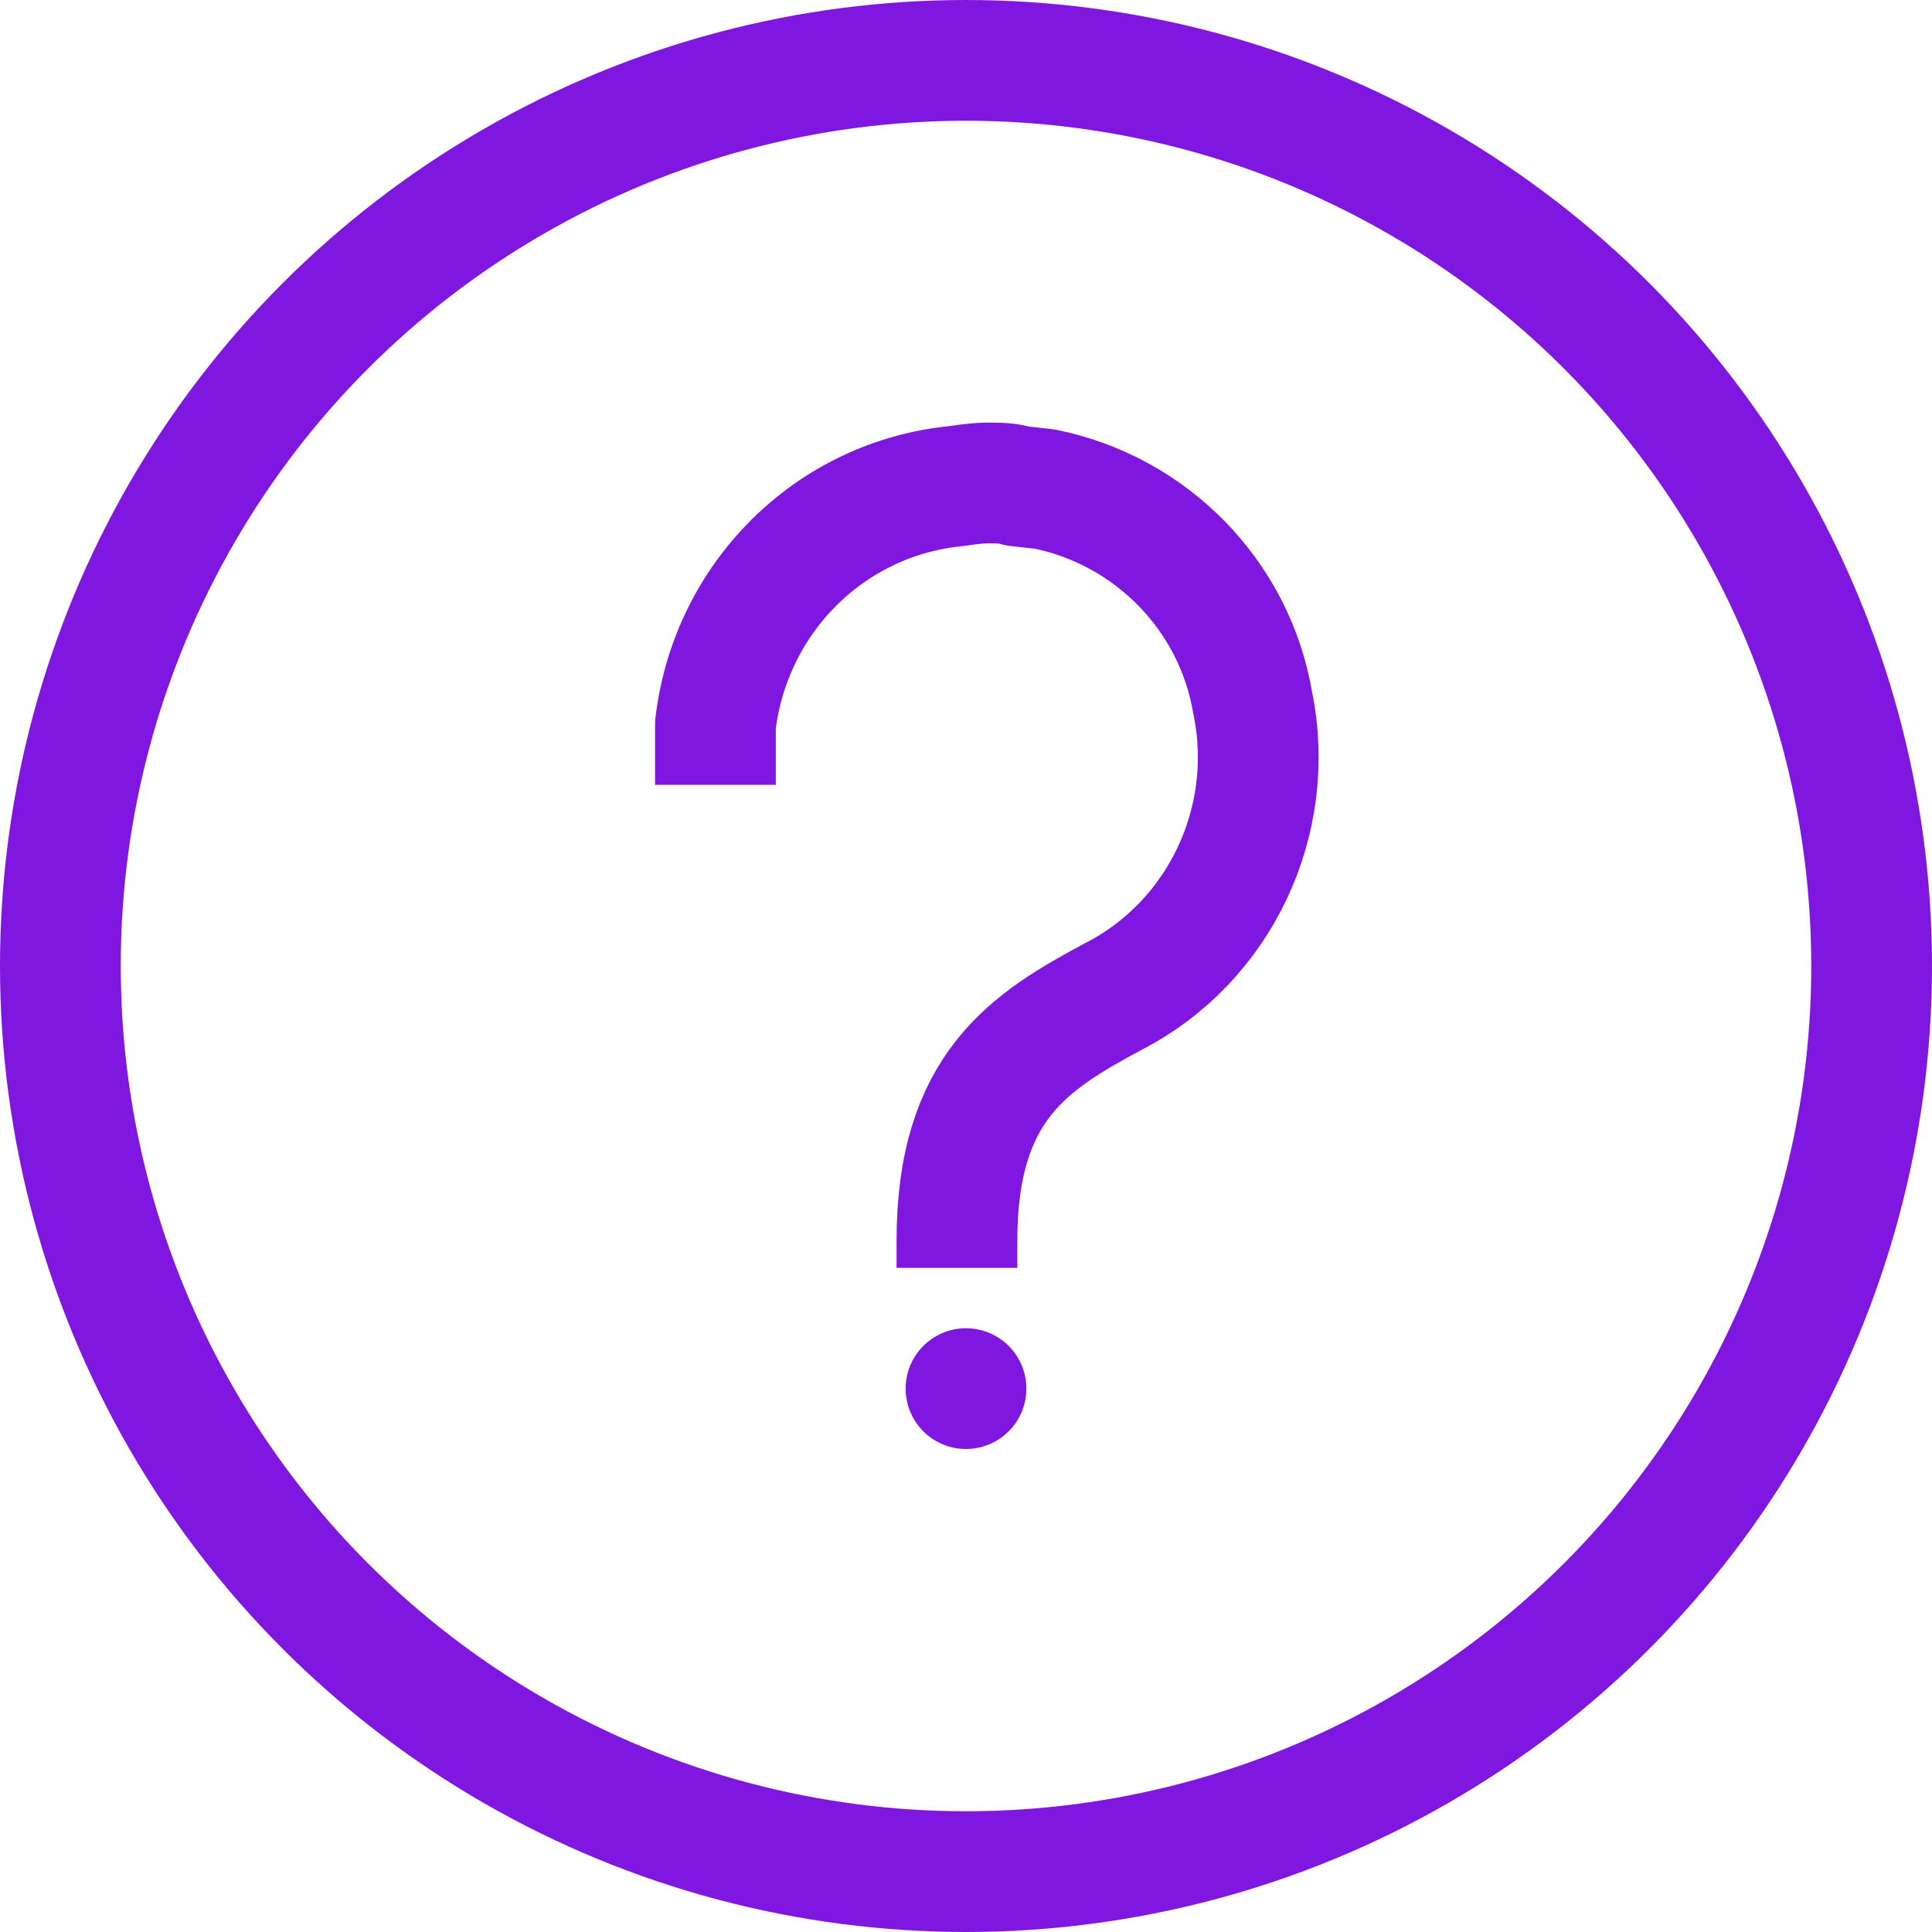
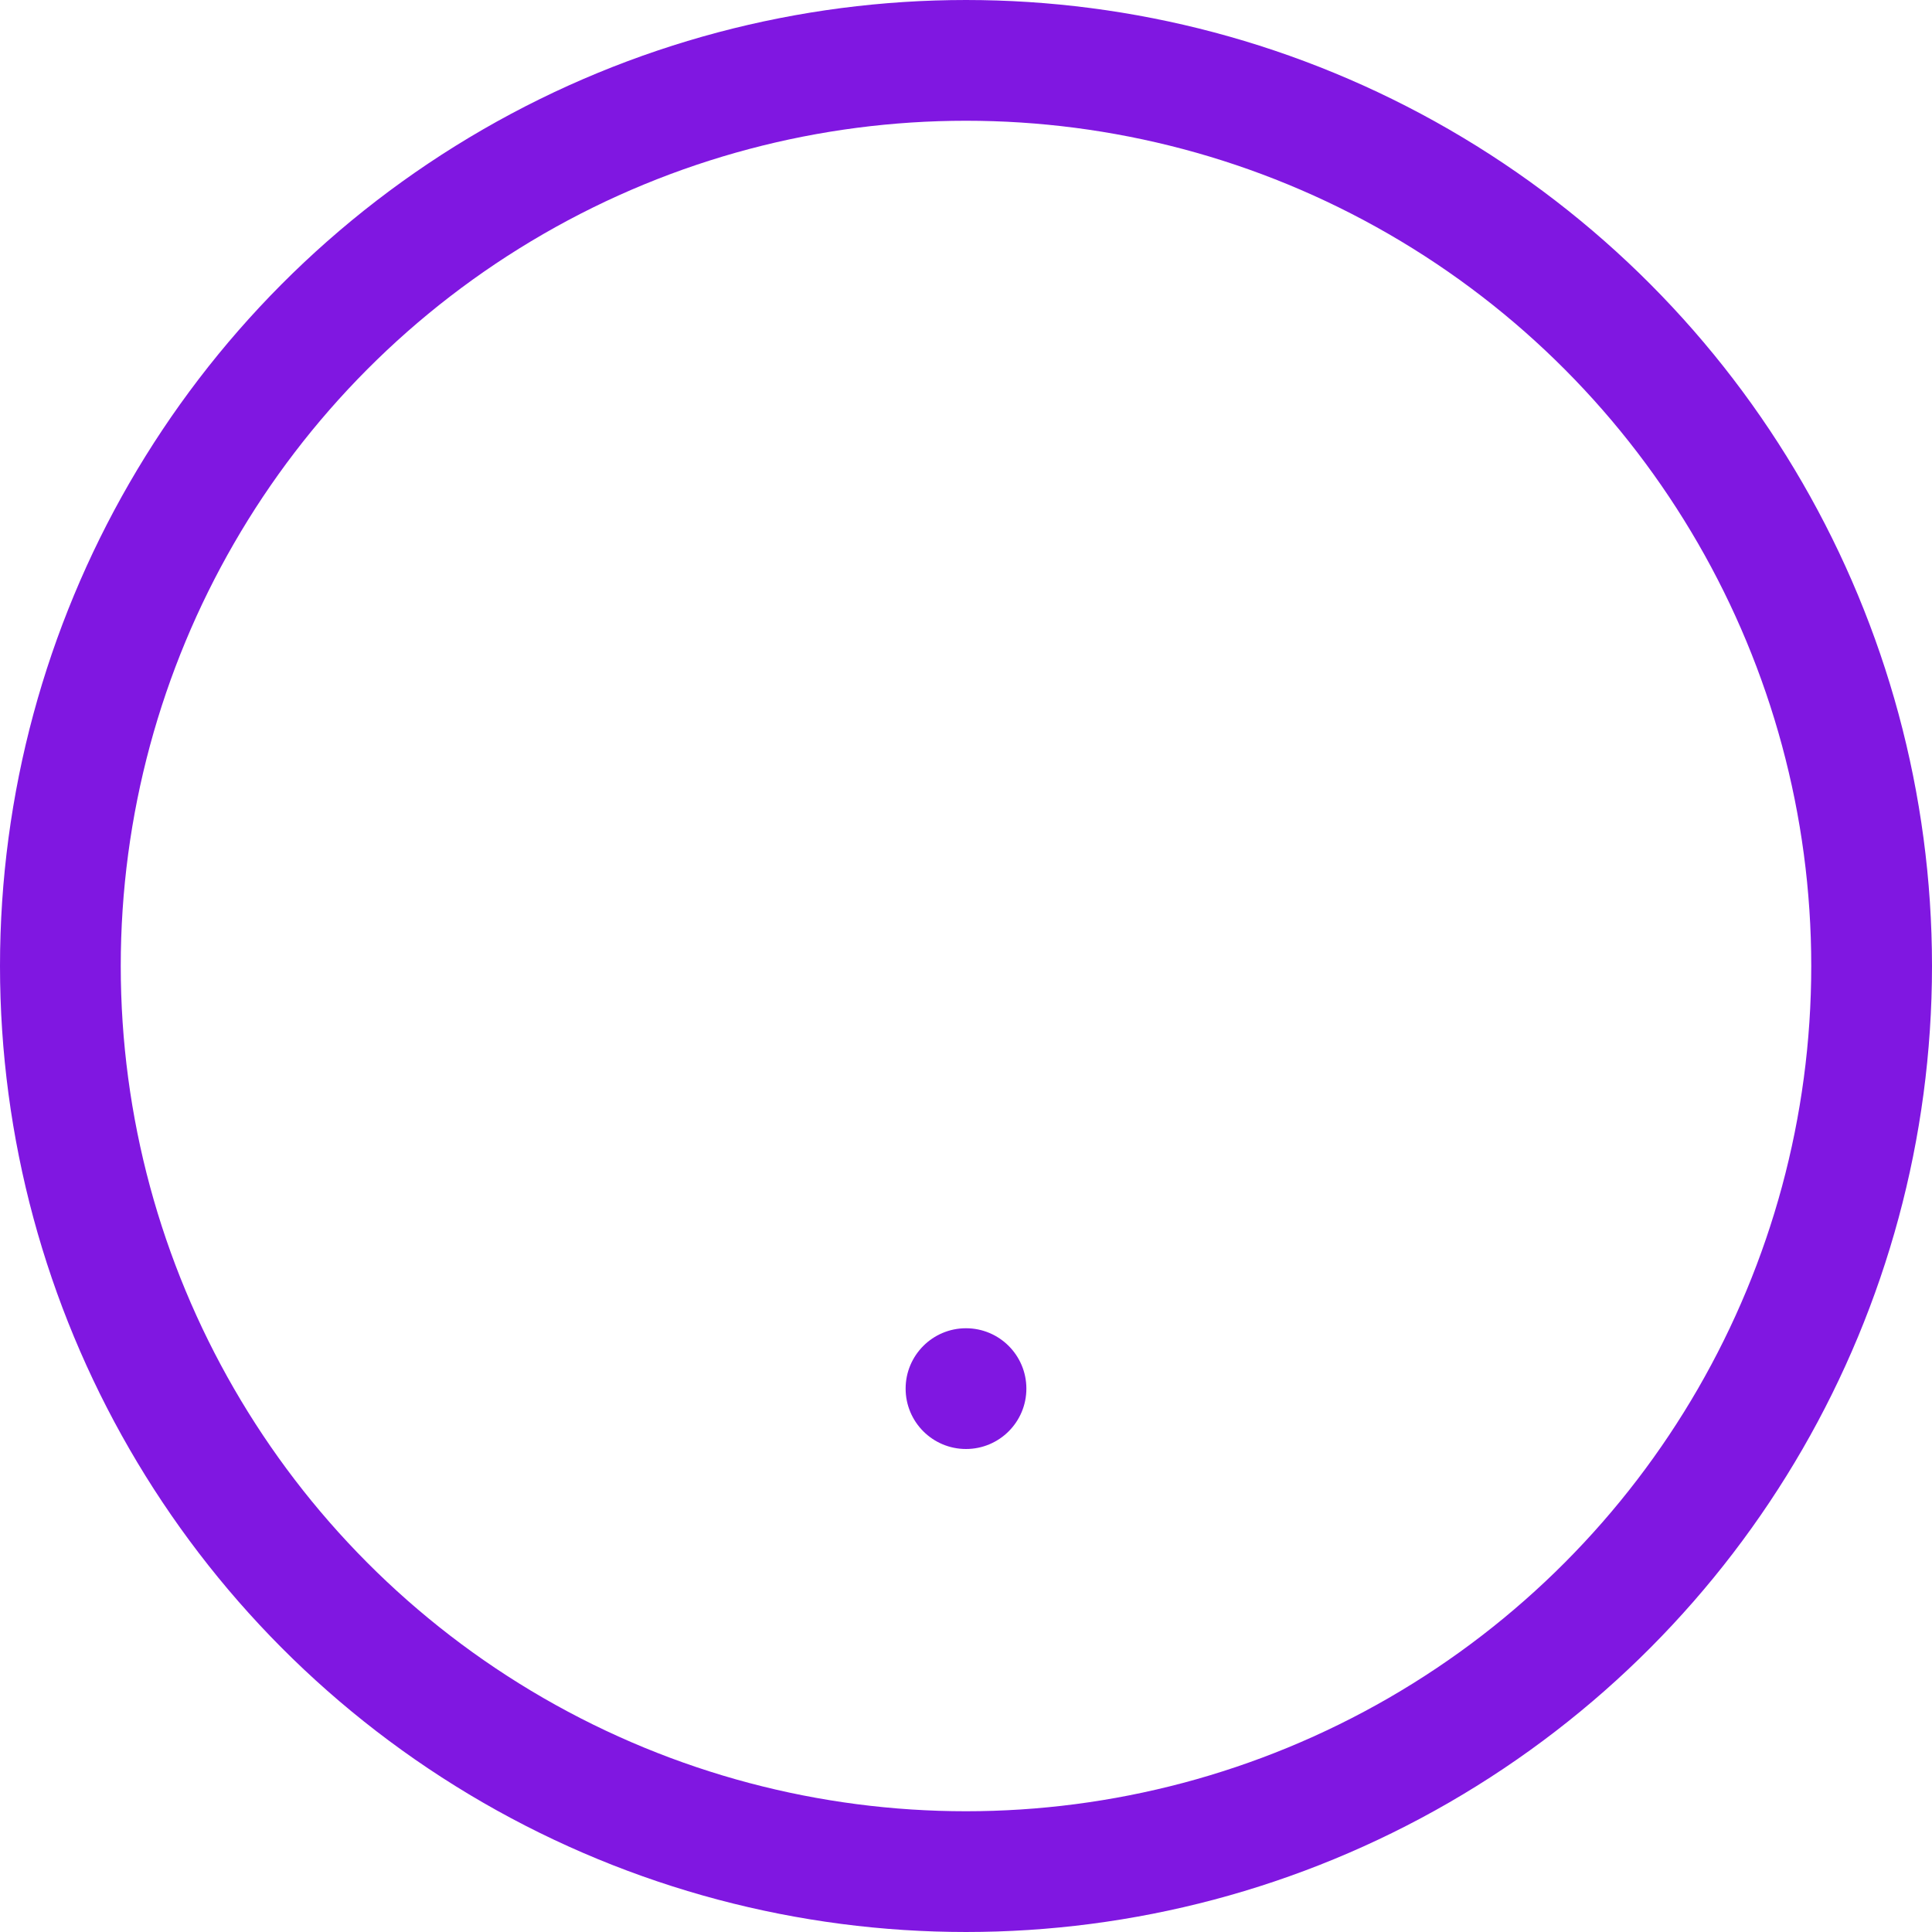
<svg xmlns="http://www.w3.org/2000/svg" version="1.1" id="Layer_1" x="0px" y="0px" viewBox="0 0 64 64" style="enable-background:new 0 0 64 64;" xml:space="preserve">
  <style type="text/css">
	.st0{fill:none;stroke:#8017E1;stroke-width:4;stroke-miterlimit:10;}
	.st1{fill:#8017E1;}
	.st2{fill:none;stroke:#8017E1;stroke-width:4;stroke-linejoin:round;}
</style>
  <g id="Layer_2_00000121992558624690271330000008305505430610621323_">
    <circle class="st0" cx="32" cy="32" r="30" />
    <circle class="st1" cx="32" cy="46" r="2" />
-     <path class="st2" d="M23.7,26v-1.1c0-0.3,0-0.6,0-0.9l0,0c0.5-4.2,3.8-7.5,8-7.9l0,0c0,0,0.6-0.1,1-0.1s0.7,0,1,0.1l0.9,0.1   c3.5,0.7,6.3,3.5,6.9,7.1c0.8,3.9-1.1,7.9-4.6,9.7c-2.8,1.5-5.2,3-5.2,8.1V42" />
  </g>
</svg>